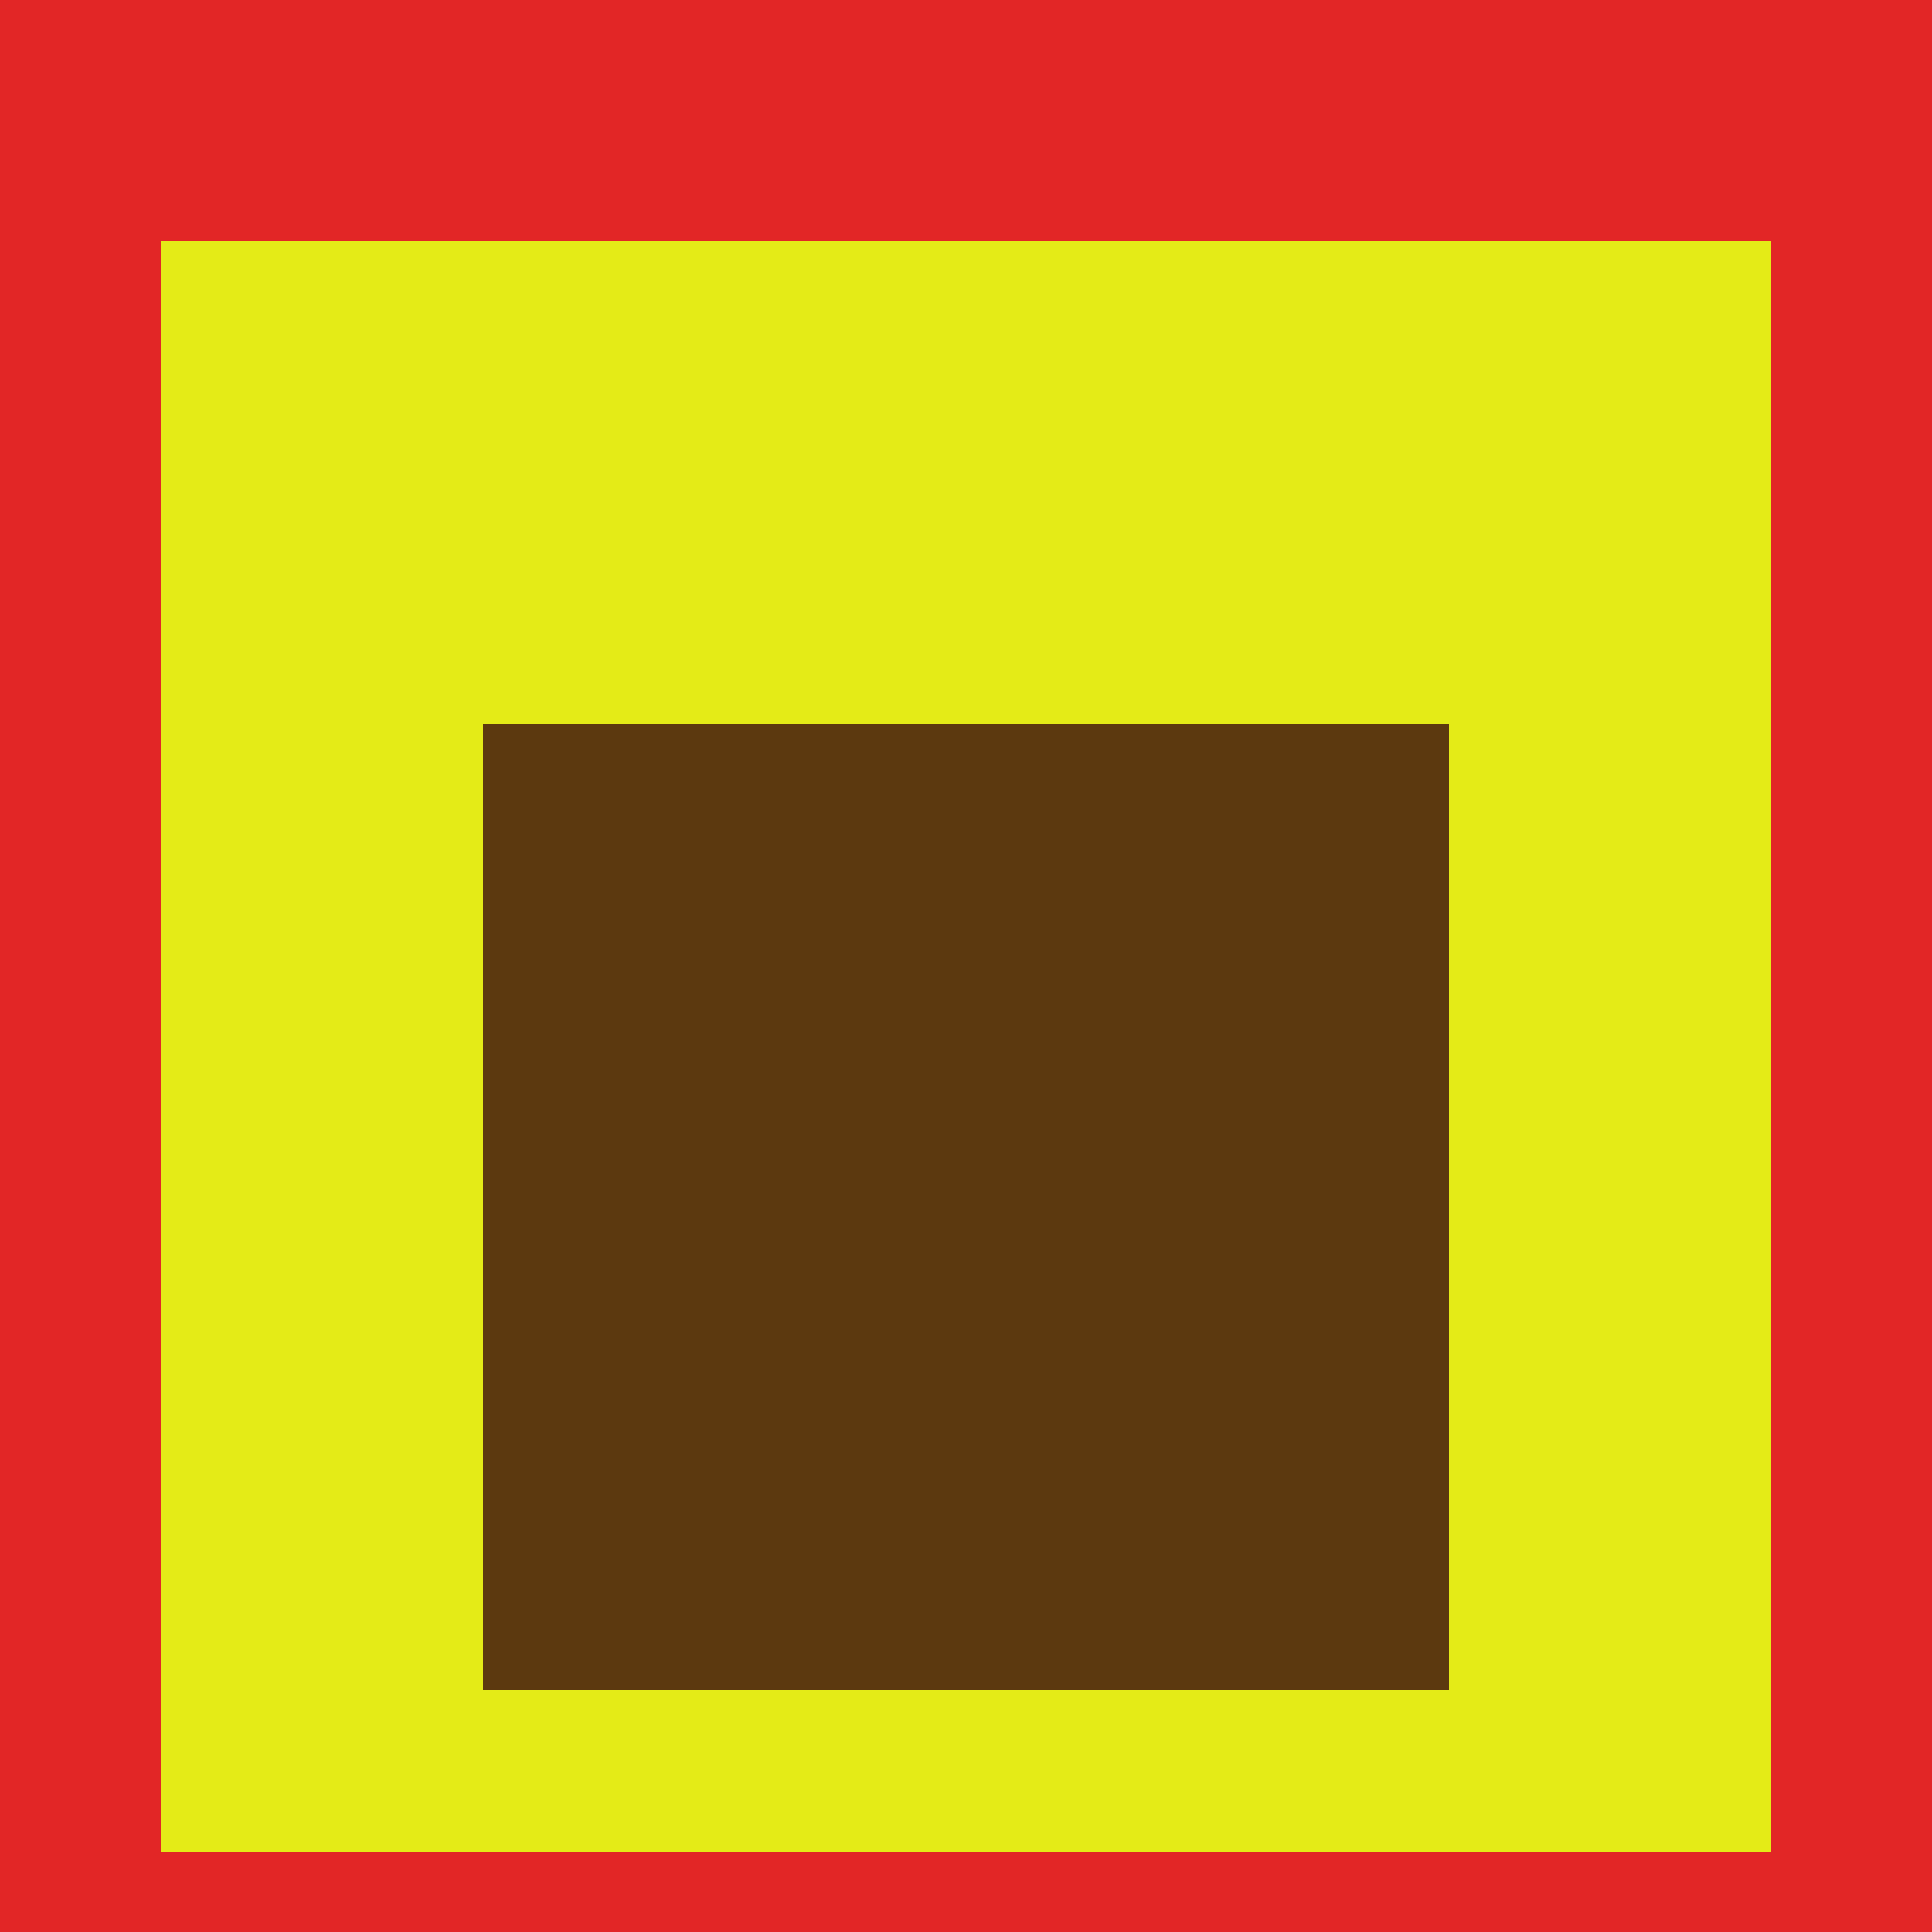
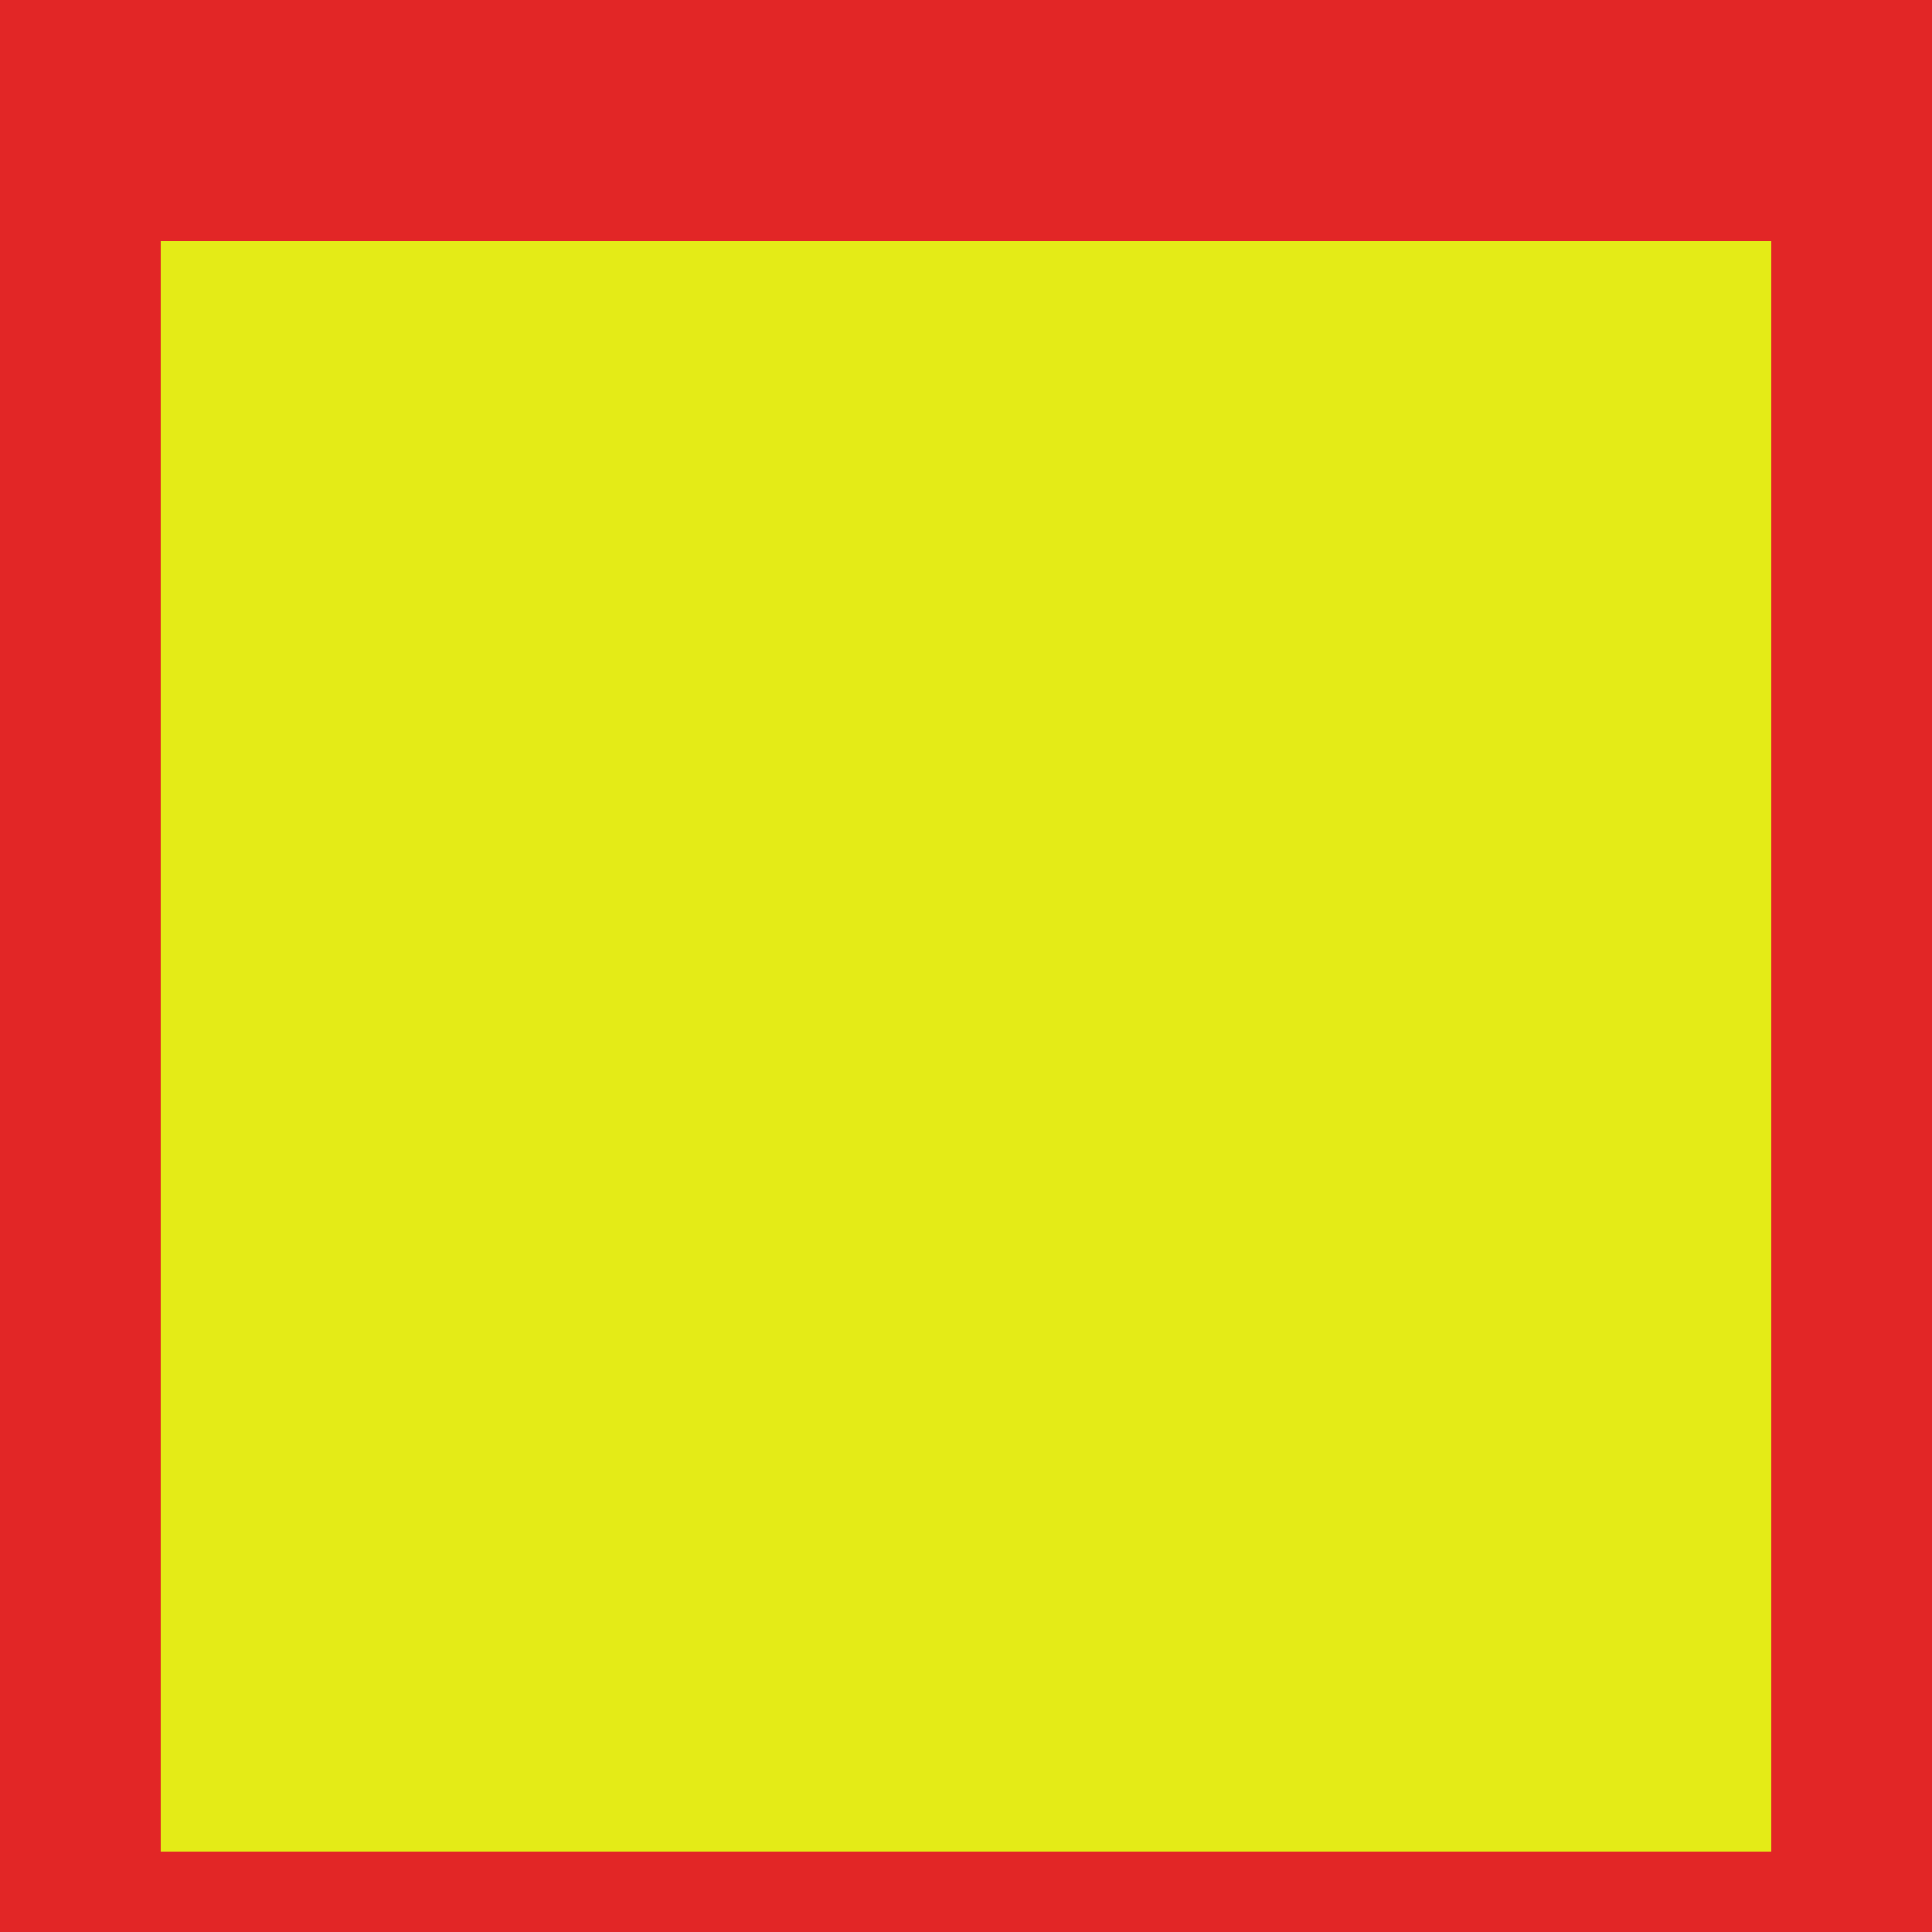
<svg xmlns="http://www.w3.org/2000/svg" class="big visible" width="1200" height="1200" shape-rendering="crispEdges" viewBox="0 0 24 24" version="1.1">
  <rect class="b" width="24" height="24" x="0" y="0" fill="#e22626" />
  <rect class="b" width="20" height="20" x="2" y="3" fill="#e4eb17" />
-   <rect class="b" width="16" height="16" x="4" y="6" fill="#e4eb17" />
-   <rect class="b" width="12" height="12" x="6" y="9" fill="#5c390f" />
</svg>